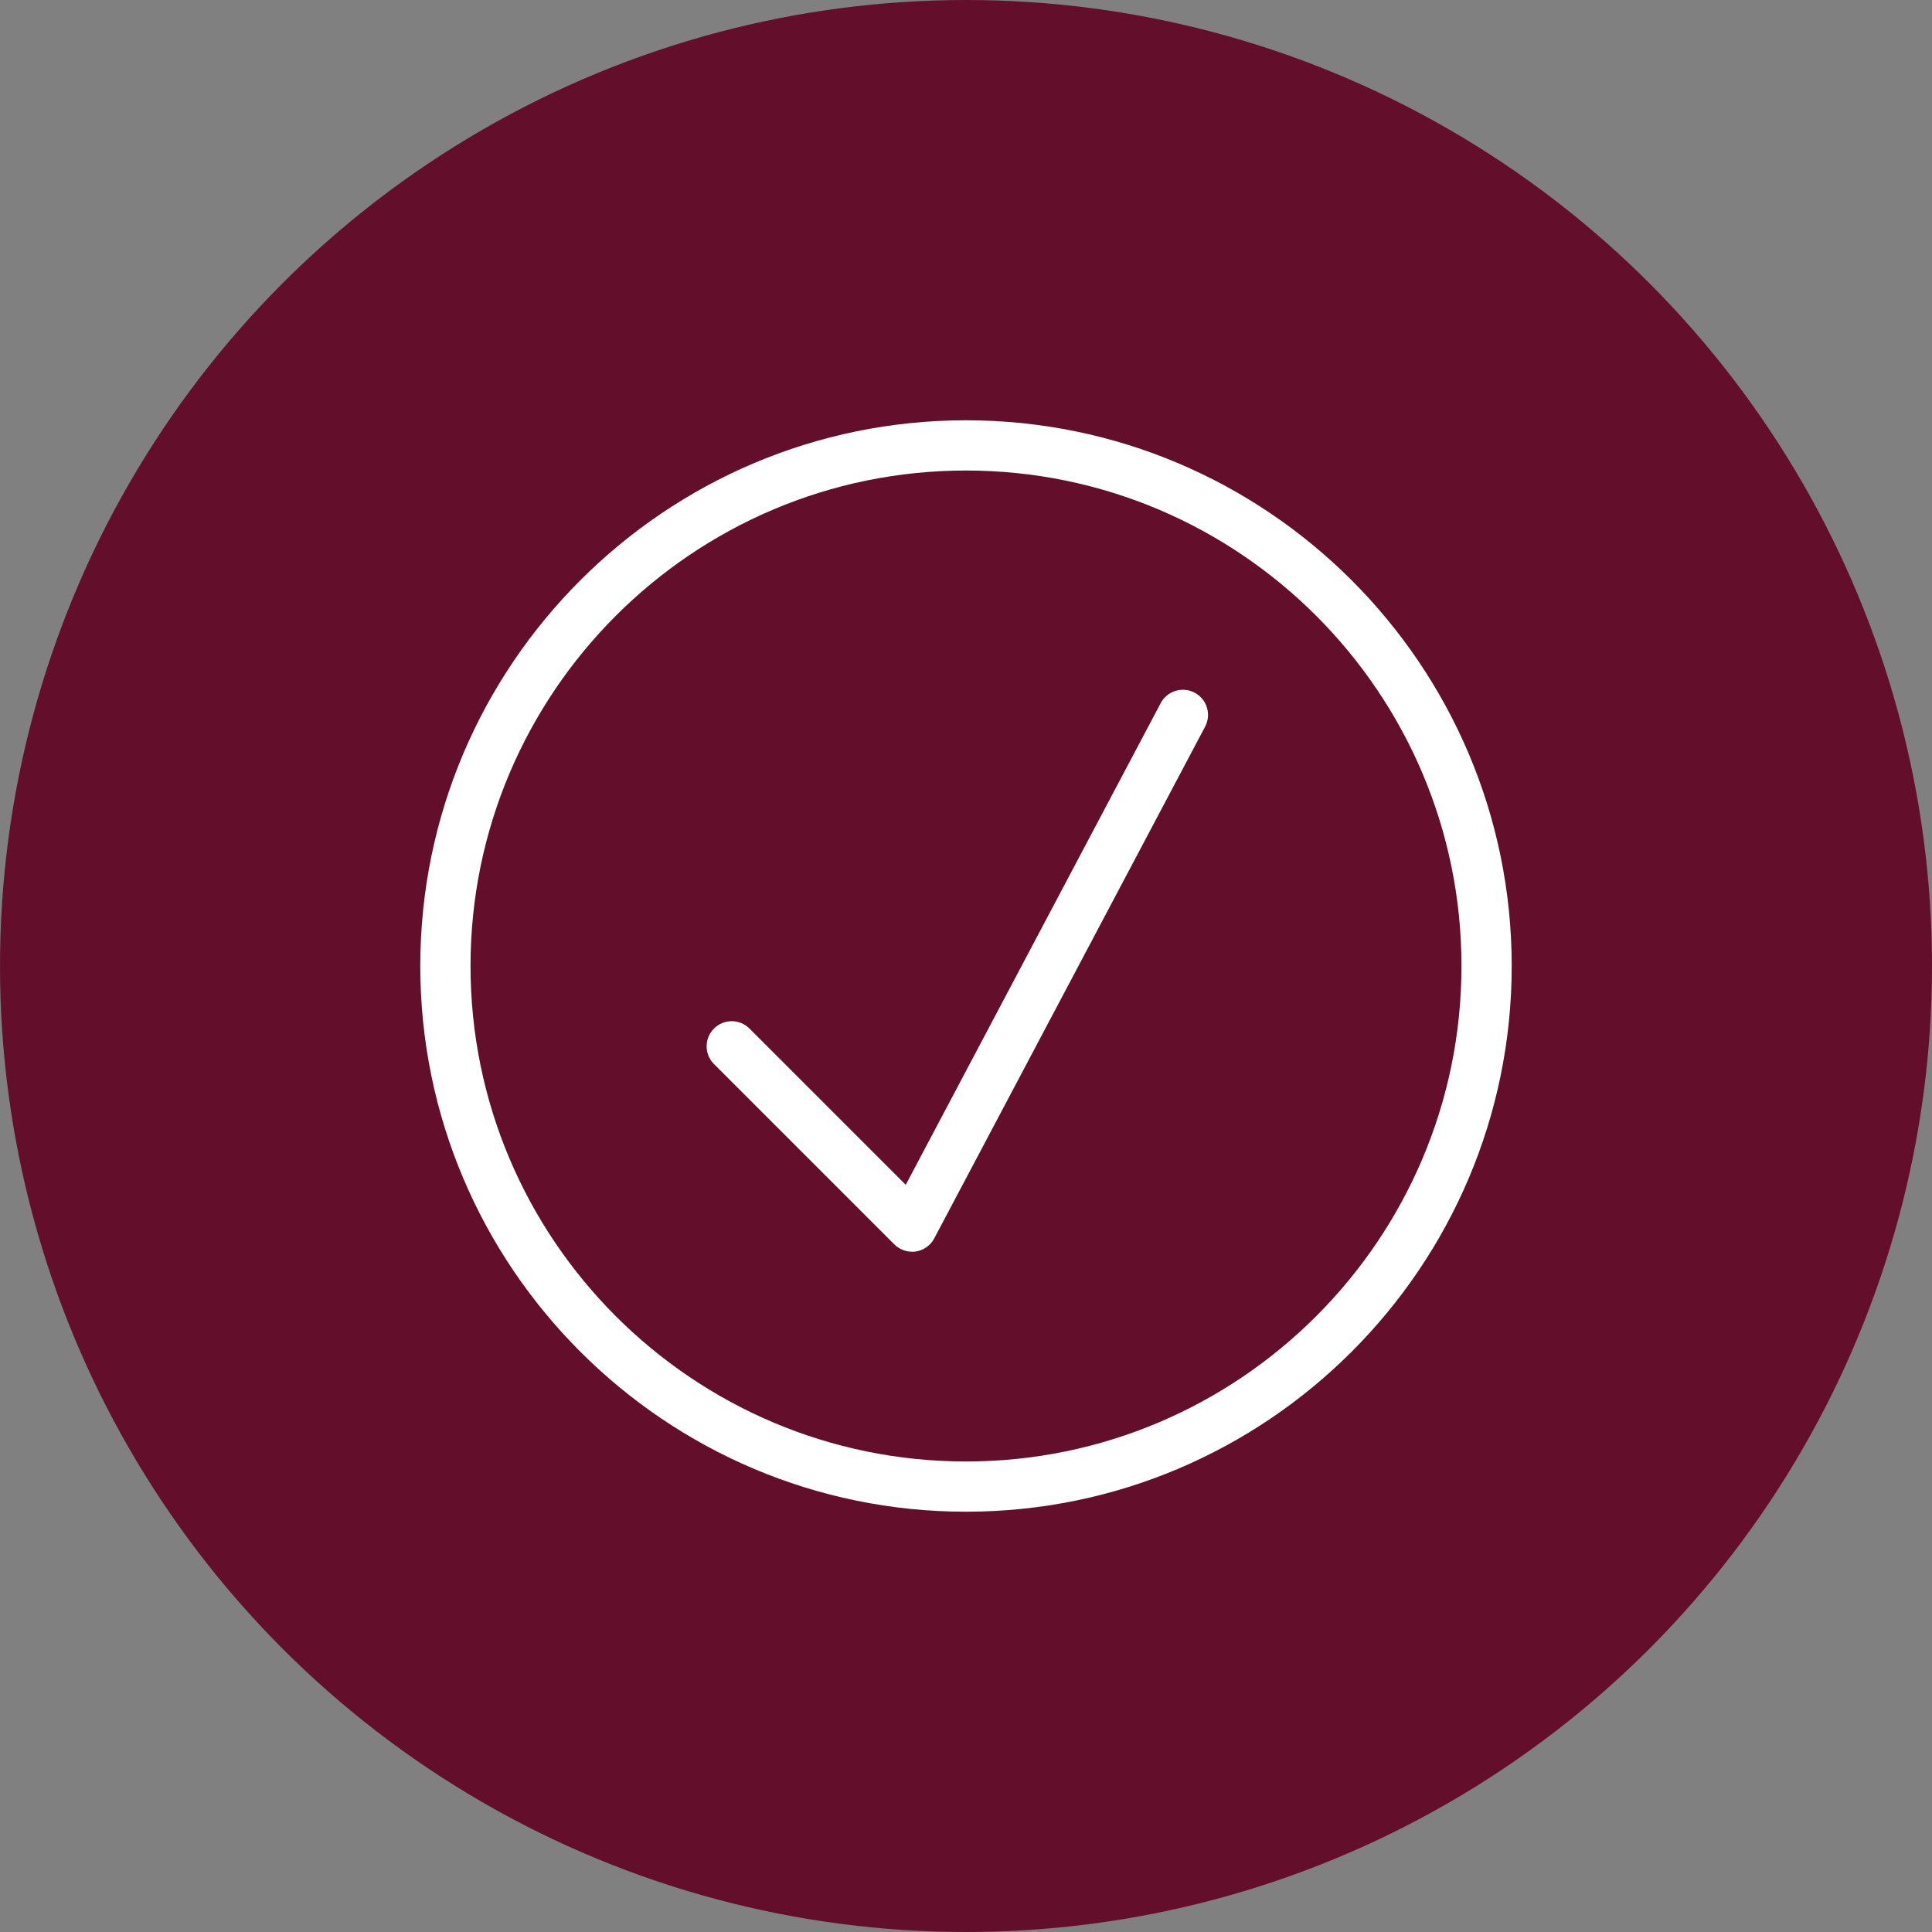
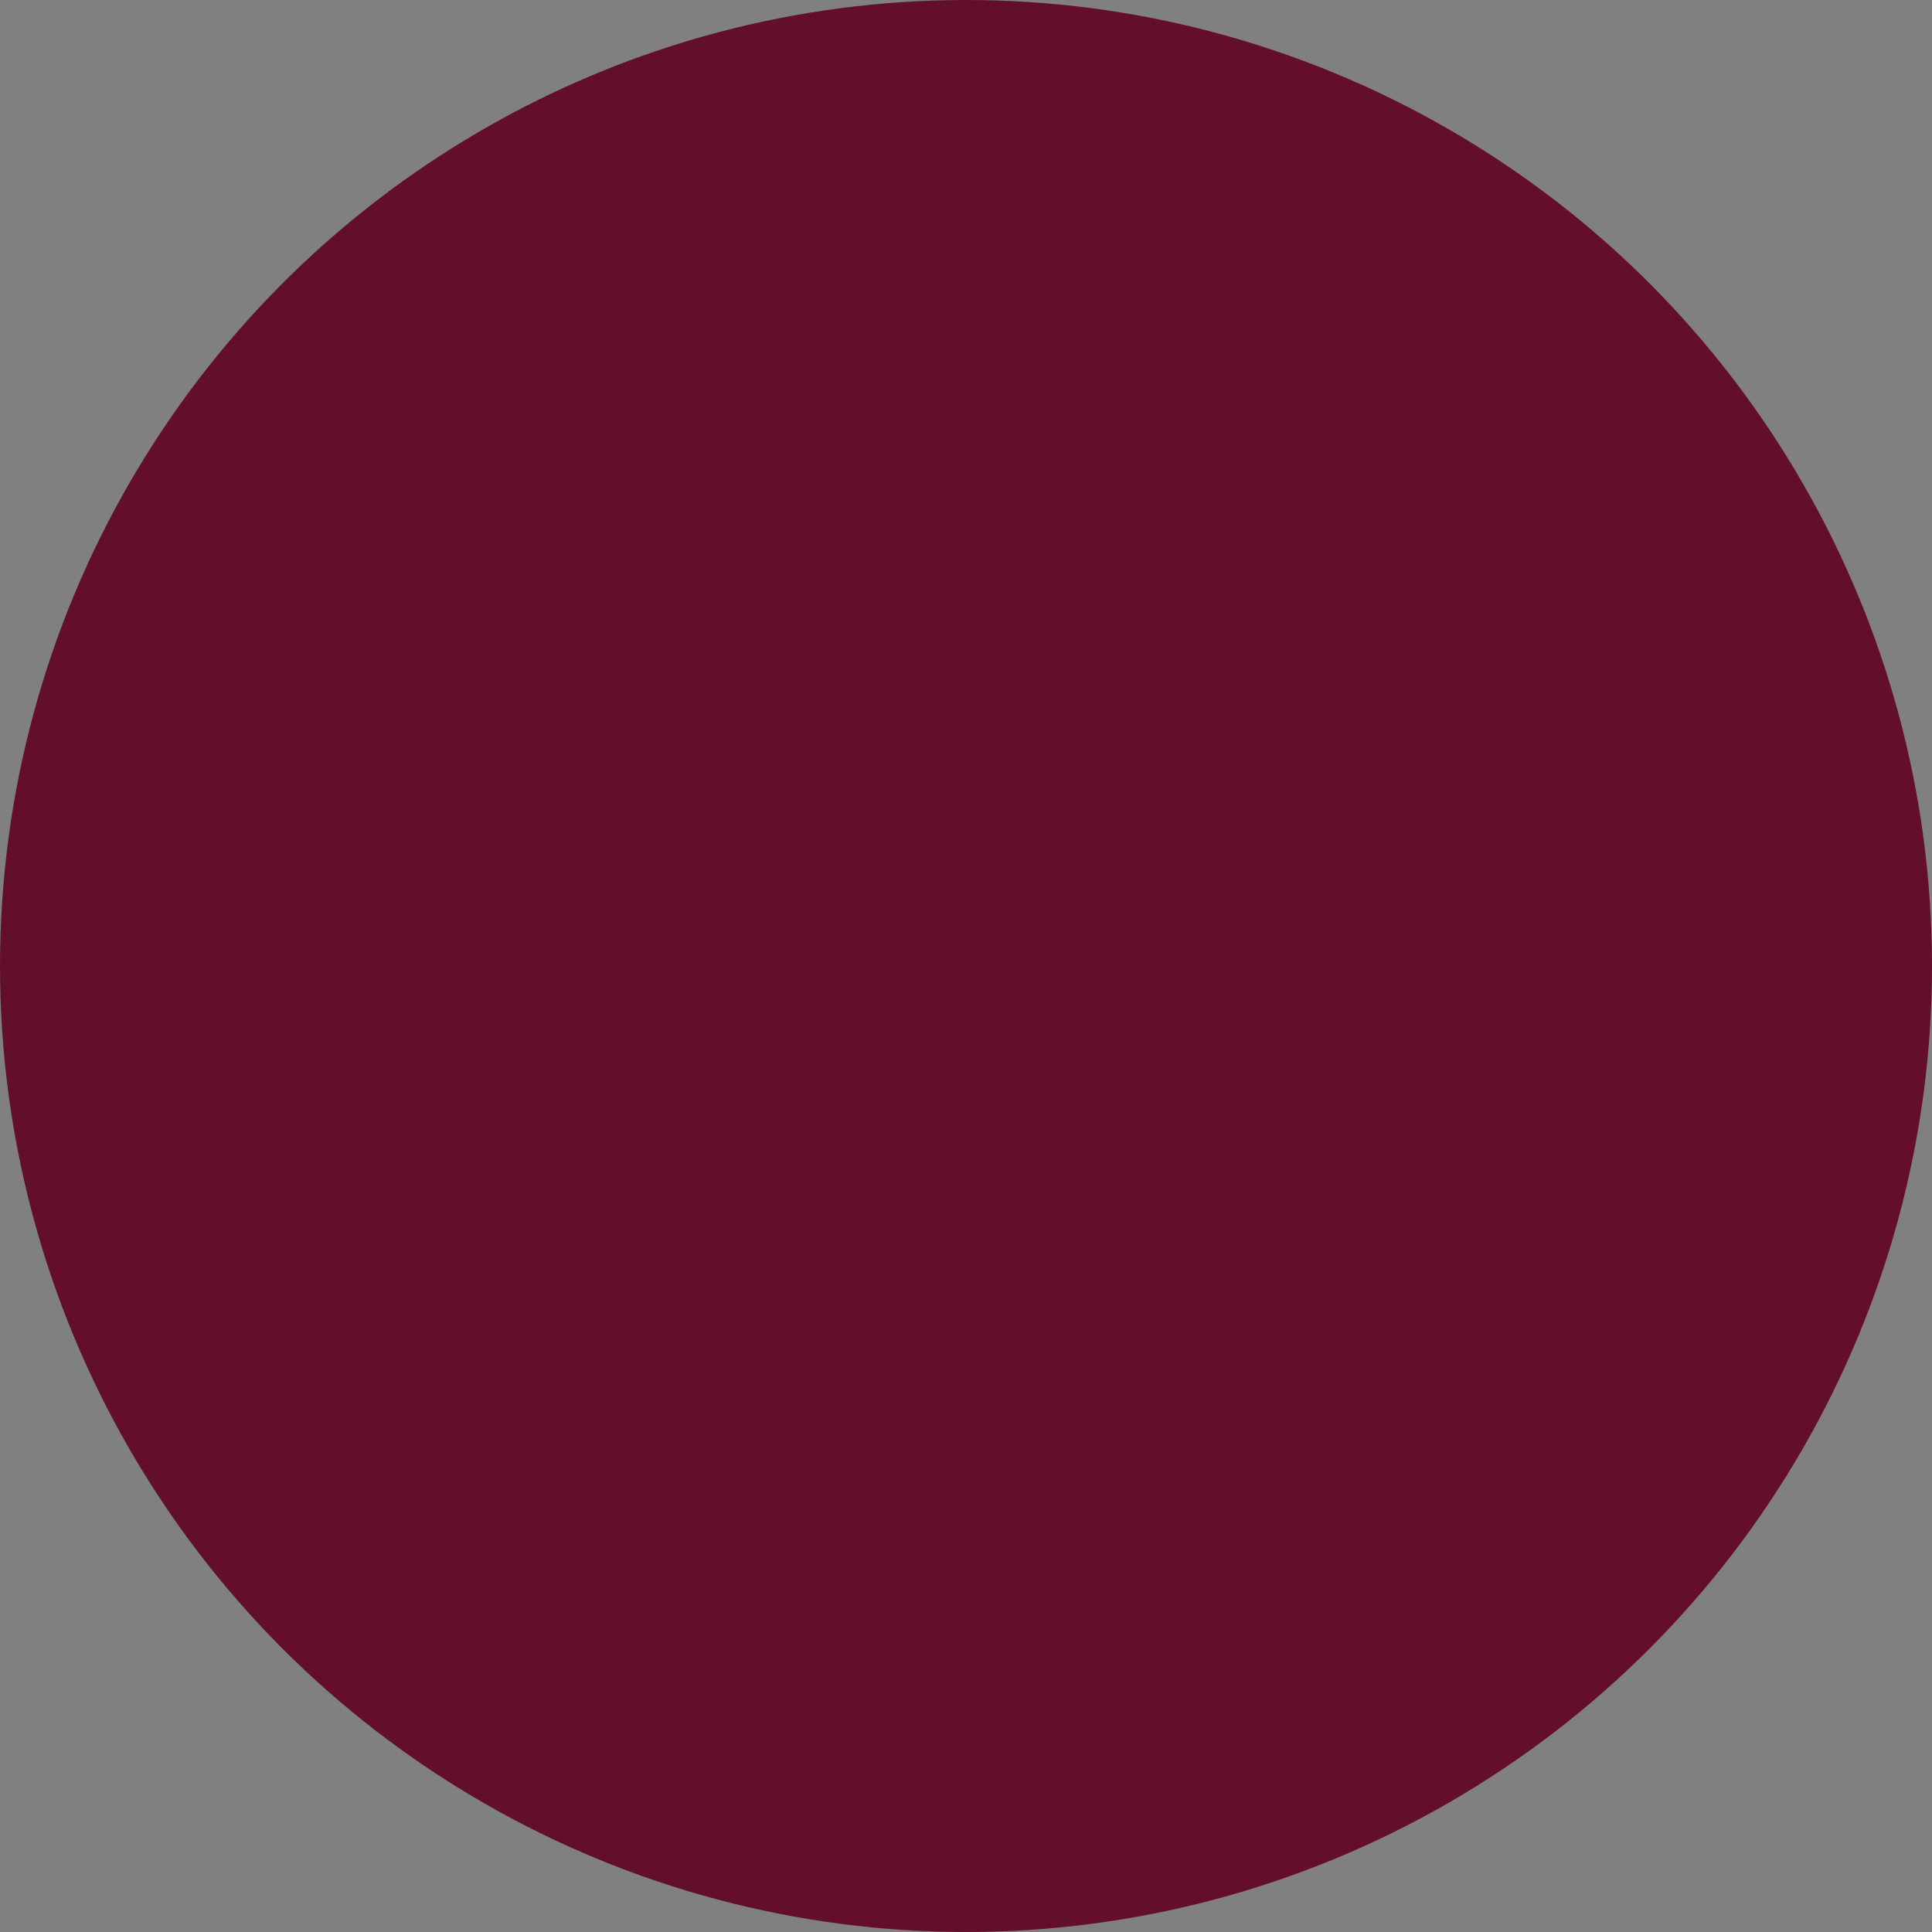
<svg xmlns="http://www.w3.org/2000/svg" id="Camada_1" viewBox="0 0 500 500">
  <rect x="0" y="0" width="500" height="500" fill="#808080" stroke="none" />
  <defs>
    <style>.cls-1{fill:#fff;}.cls-2{fill:#630f2b;}</style>
  </defs>
  <circle class="cls-2" cx="250" cy="250" r="250" />
-   <path class="cls-1" d="M250,391.23c-77.88,0-141.23-63.36-141.23-141.23S172.13,108.77,250,108.77s141.23,63.36,141.23,141.23-63.36,141.23-141.23,141.23Zm0-269.46c-70.71,0-128.23,57.52-128.23,128.23s57.52,128.23,128.23,128.23,128.23-57.52,128.23-128.23-57.52-128.23-128.23-128.23Z" />
-   <path class="cls-1" d="M236.04,323.94c-1.71,0-3.37-.68-4.6-1.9l-46.66-46.66c-2.54-2.54-2.54-6.65,0-9.19,2.54-2.54,6.65-2.54,9.19,0l40.44,40.44,65.98-124.66c1.68-3.17,5.61-4.38,8.79-2.7,3.17,1.68,4.38,5.61,2.7,8.79l-70.1,132.44c-.96,1.82-2.74,3.08-4.78,3.39-.32,.05-.65,.07-.97,.07Z" />
</svg>